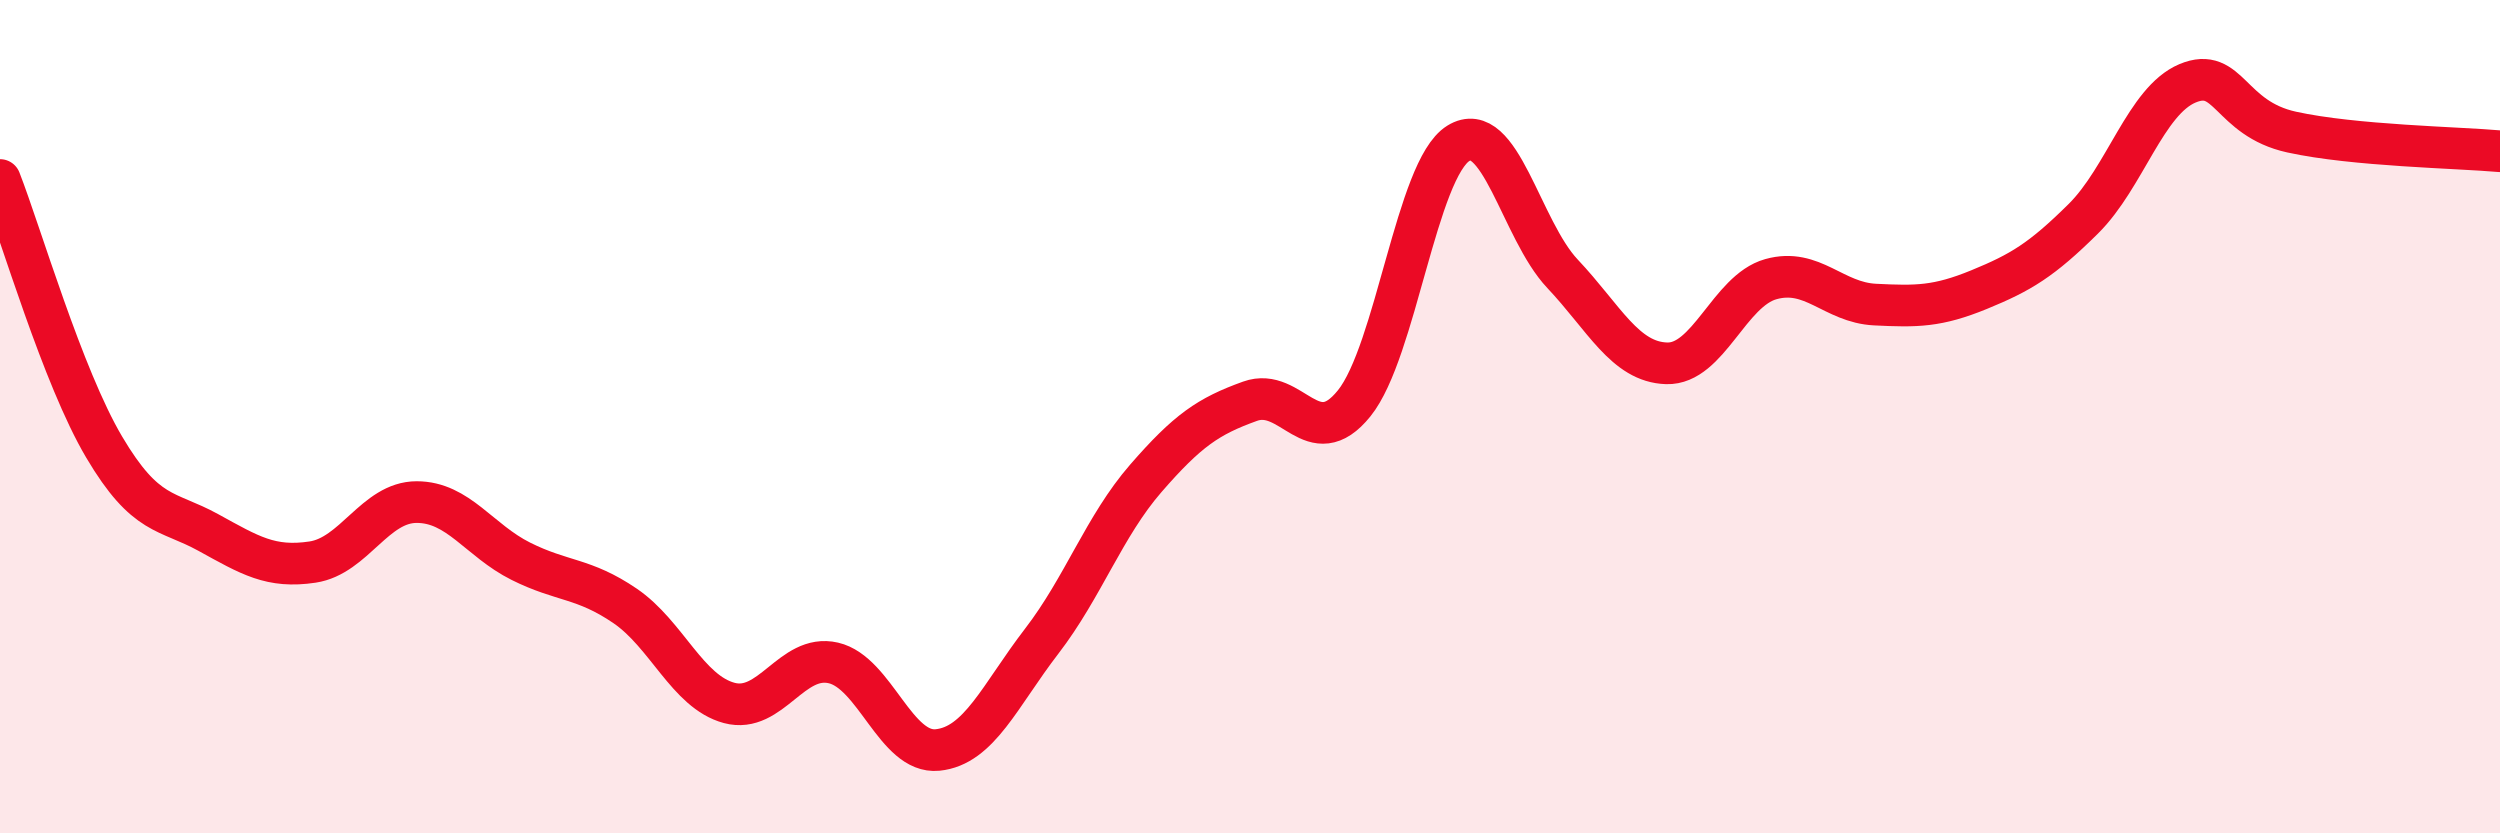
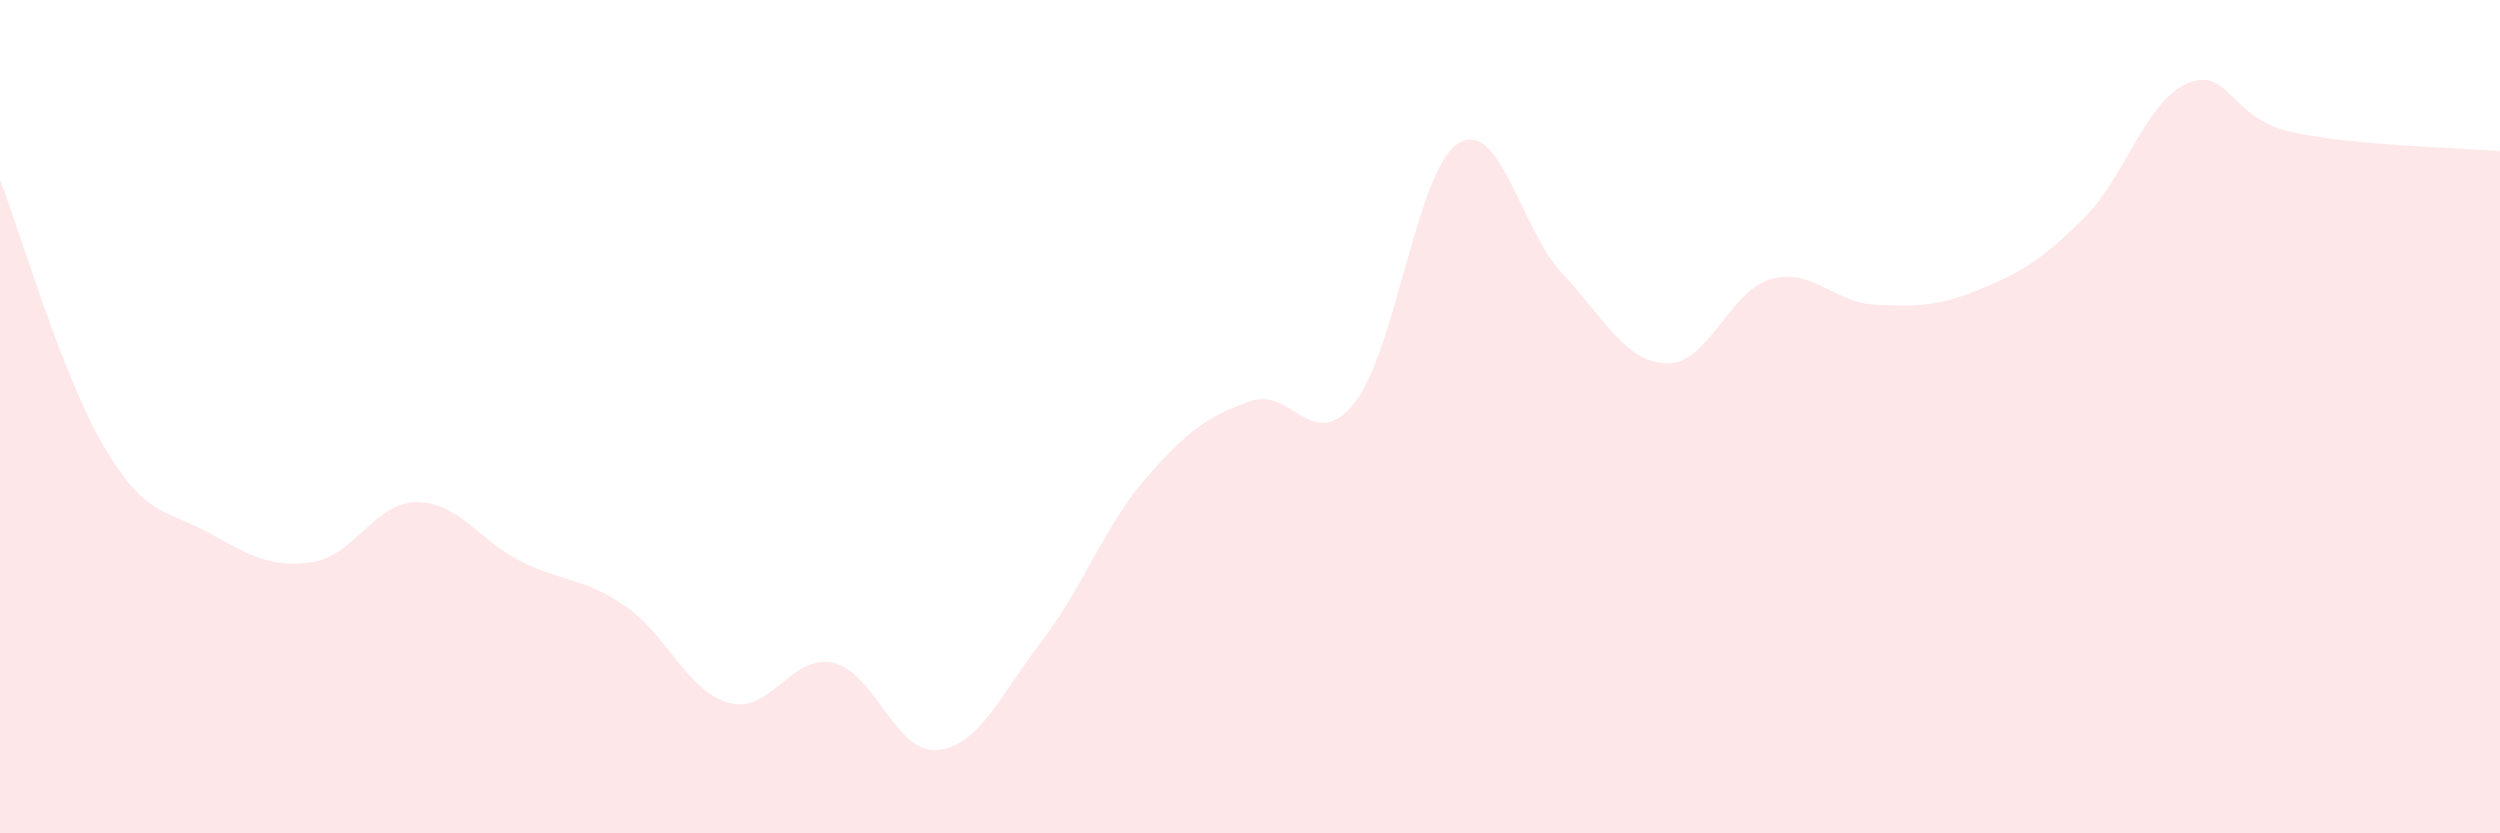
<svg xmlns="http://www.w3.org/2000/svg" width="60" height="20" viewBox="0 0 60 20">
  <path d="M 0,4.32 C 0.5,5.6 1.5,9.04 2.5,10.73 C 3.5,12.42 4,12.23 5,12.78 C 6,13.33 6.5,13.64 7.5,13.49 C 8.5,13.34 9,12.05 10,12.05 C 11,12.05 11.5,12.97 12.5,13.47 C 13.5,13.97 14,13.86 15,14.54 C 16,15.22 16.5,16.6 17.5,16.87 C 18.5,17.14 19,15.68 20,15.91 C 21,16.14 21.5,18.1 22.5,18 C 23.5,17.9 24,16.69 25,15.39 C 26,14.09 26.5,12.63 27.5,11.48 C 28.5,10.33 29,9.99 30,9.63 C 31,9.27 31.5,10.92 32.5,9.68 C 33.5,8.44 34,4.06 35,3.44 C 36,2.82 36.5,5.51 37.5,6.57 C 38.5,7.63 39,8.69 40,8.72 C 41,8.75 41.5,6.98 42.5,6.7 C 43.5,6.42 44,7.26 45,7.31 C 46,7.36 46.5,7.36 47.5,6.95 C 48.5,6.54 49,6.24 50,5.25 C 51,4.26 51.5,2.42 52.5,2 C 53.5,1.58 53.5,2.84 55,3.17 C 56.5,3.5 59,3.54 60,3.63L60 20L0 20Z" fill="#EB0A25" opacity="0.1" stroke-linecap="round" stroke-linejoin="round" />
-   <path d="M 0,4.32 C 0.5,5.6 1.5,9.04 2.5,10.73 C 3.5,12.42 4,12.23 5,12.78 C 6,13.33 6.5,13.64 7.5,13.49 C 8.5,13.34 9,12.05 10,12.05 C 11,12.05 11.5,12.97 12.5,13.47 C 13.5,13.97 14,13.86 15,14.54 C 16,15.22 16.5,16.6 17.5,16.87 C 18.5,17.14 19,15.68 20,15.91 C 21,16.14 21.5,18.1 22.5,18 C 23.5,17.9 24,16.69 25,15.39 C 26,14.09 26.5,12.63 27.5,11.48 C 28.5,10.33 29,9.99 30,9.63 C 31,9.27 31.5,10.92 32.5,9.68 C 33.5,8.44 34,4.06 35,3.44 C 36,2.82 36.5,5.51 37.5,6.57 C 38.5,7.63 39,8.69 40,8.72 C 41,8.75 41.5,6.98 42.5,6.7 C 43.5,6.42 44,7.26 45,7.31 C 46,7.36 46.5,7.36 47.5,6.95 C 48.5,6.54 49,6.24 50,5.25 C 51,4.26 51.5,2.42 52.5,2 C 53.5,1.58 53.5,2.84 55,3.17 C 56.5,3.5 59,3.54 60,3.63" stroke="#EB0A25" stroke-width="1" fill="none" stroke-linecap="round" stroke-linejoin="round" />
</svg>